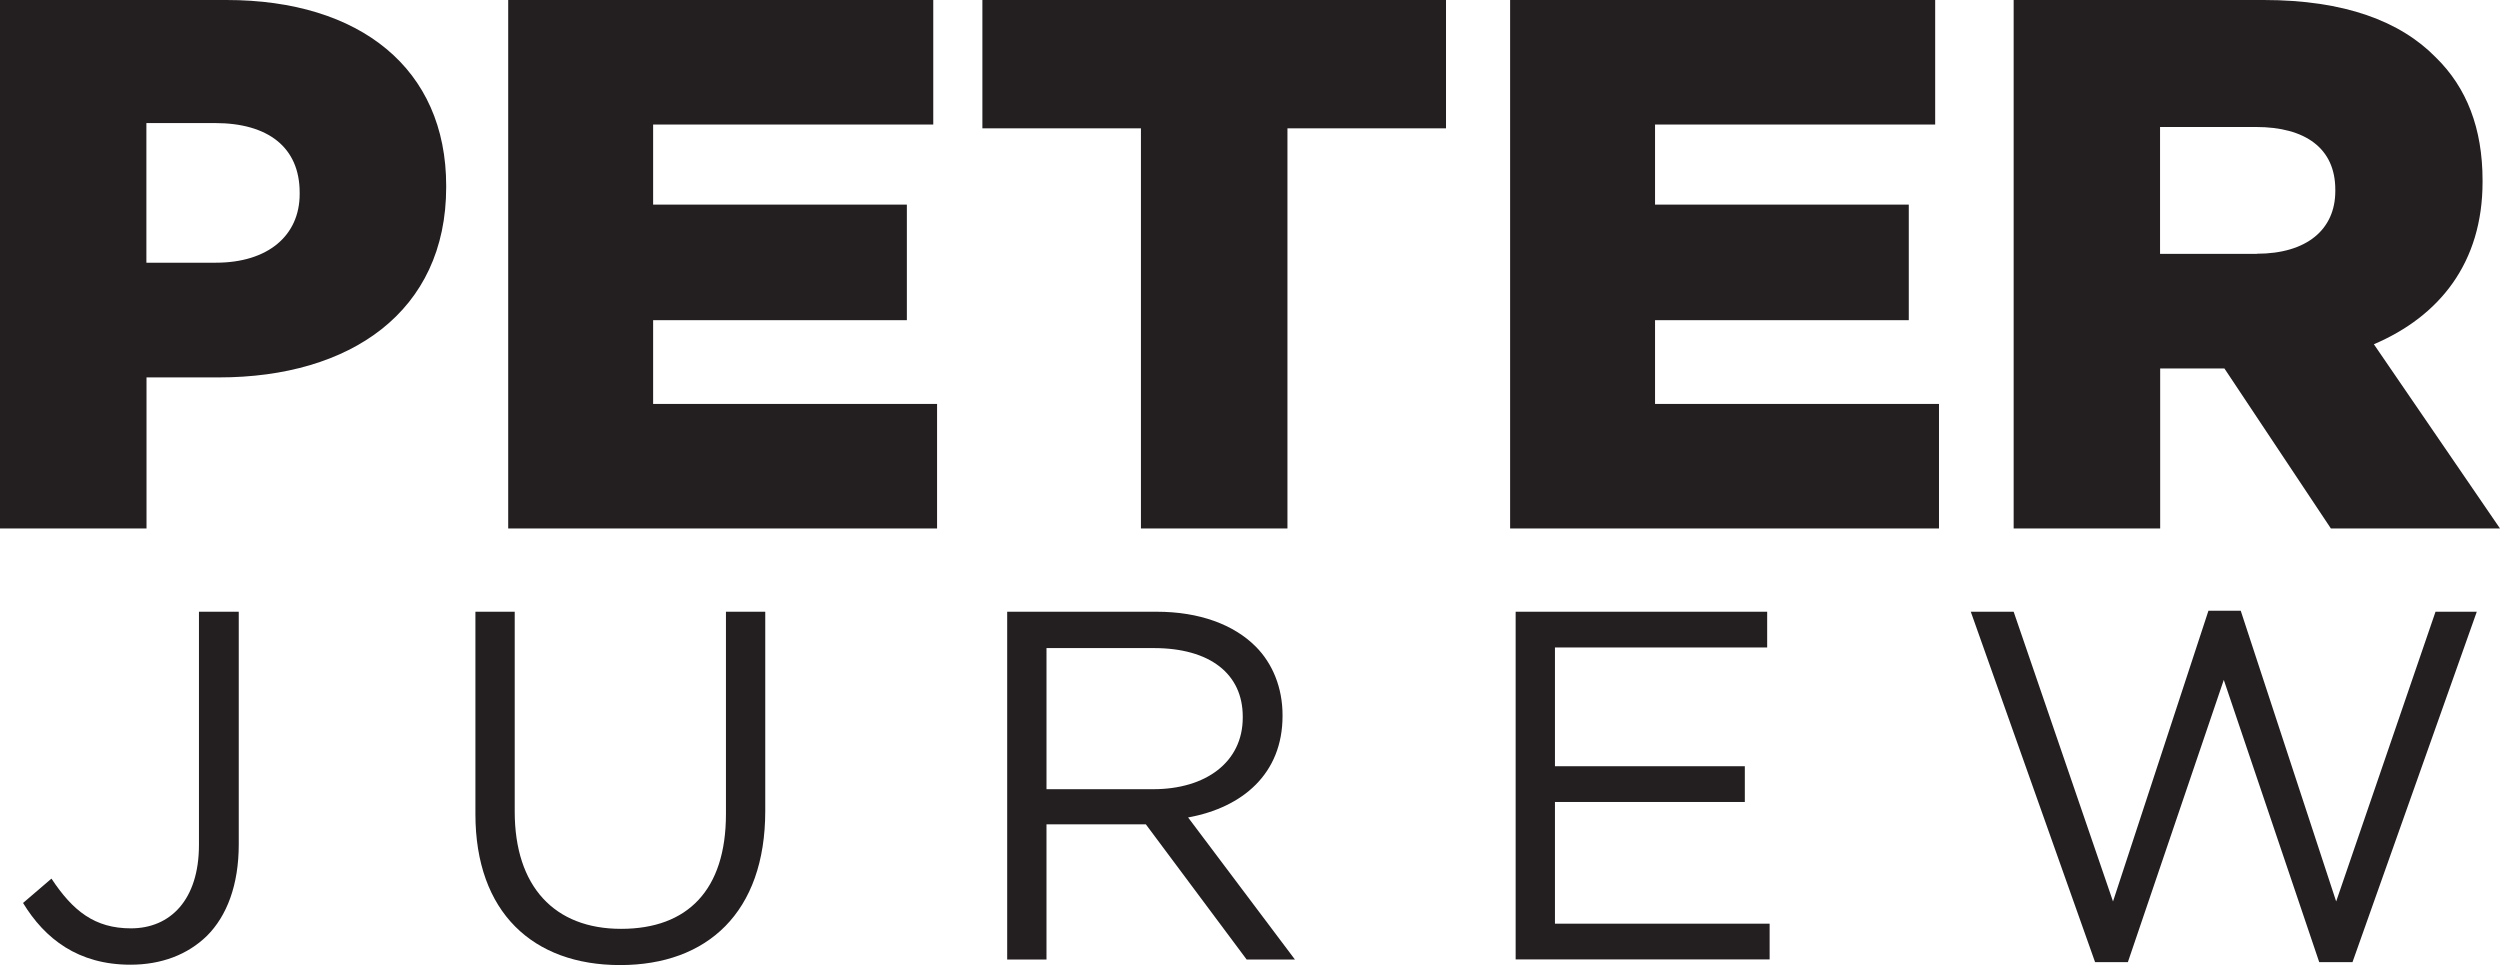
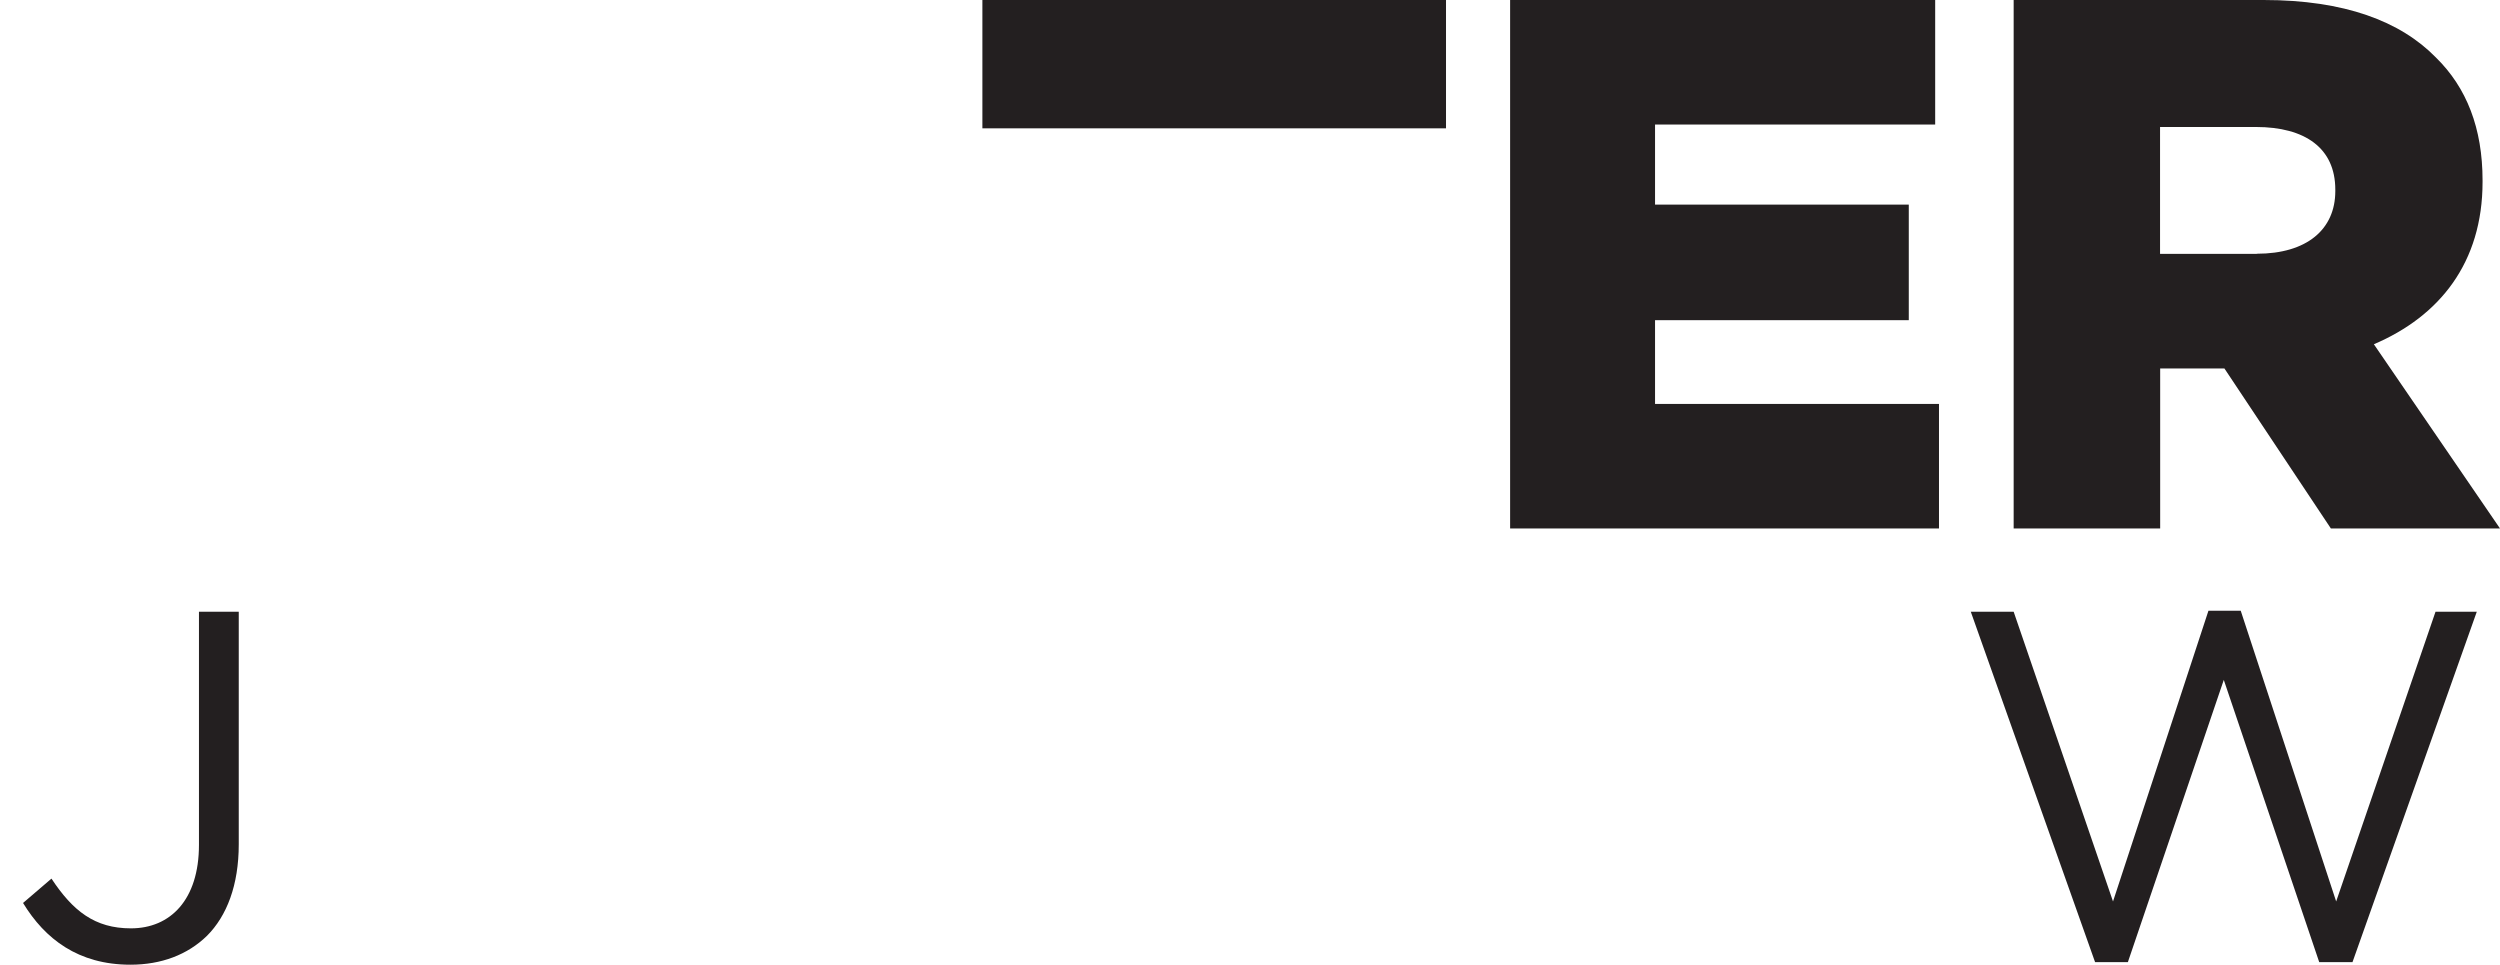
<svg xmlns="http://www.w3.org/2000/svg" id="b" data-name="Layer 2" viewBox="0 0 203.56 78.58">
  <g id="c" data-name="Layer 1">
    <g>
-       <path d="m0,0h18.44c10.88,0,17.89,5.59,17.89,15.12v.12c0,10.14-7.81,15.49-18.5,15.49h-5.9v12.3H0V0Zm17.58,21.39c4.24,0,6.82-2.21,6.82-5.59v-.12c0-3.69-2.58-5.66-6.89-5.66h-5.59v11.37h5.66Z" style="fill: #231f20; stroke-width: 0px;" />
-       <path d="m41.38,0h34.61v10.14h-22.81v6.52h20.66v9.41h-20.66v6.82h23.12v10.14h-34.92V0Z" style="fill: #231f20; stroke-width: 0px;" />
-       <path d="m92.9,10.45h-12.91V0h37.75v10.45h-12.91v32.58h-11.93V10.45Z" style="fill: #231f20; stroke-width: 0px;" />
+       <path d="m92.9,10.45h-12.91V0h37.75v10.45h-12.91v32.58V10.45Z" style="fill: #231f20; stroke-width: 0px;" />
      <path d="m122.96,0h34.61v10.14h-22.81v6.52h20.66v9.41h-20.66v6.82h23.12v10.14h-34.92V0Z" style="fill: #231f20; stroke-width: 0px;" />
      <path d="m163.96,0h20.35c6.58,0,11.13,1.72,14.02,4.67,2.52,2.46,3.81,5.78,3.81,10.02v.12c0,6.58-3.5,10.94-8.85,13.22l10.27,15h-13.77l-8.67-13.03h-5.23v13.03h-11.93V0Zm19.8,20.66c4.06,0,6.39-1.97,6.39-5.1v-.12c0-3.38-2.46-5.1-6.46-5.1h-7.81v10.33h7.87Z" style="fill: #231f20; stroke-width: 0px;" />
    </g>
    <g>
      <path d="m1.88,73.52l2.31-1.98c1.74,2.63,3.52,4.05,6.47,4.05,3.2,0,5.54-2.31,5.54-6.8v-18.98h3.24v18.94c0,3.32-.97,5.83-2.59,7.45-1.58,1.54-3.72,2.35-6.23,2.35-4.25,0-6.96-2.1-8.74-5.02Z" style="fill: #231f20; stroke-width: 0px;" />
-       <path d="m38.71,66.28v-16.47h3.2v16.27c0,6.11,3.24,9.55,8.66,9.55s8.54-3.16,8.54-9.35v-16.47h3.2v16.23c0,8.26-4.73,12.54-11.82,12.54s-11.78-4.29-11.78-12.3Z" style="fill: #231f20; stroke-width: 0px;" />
-       <path d="m82.01,49.81h12.18c3.48,0,6.27,1.05,8.05,2.83,1.38,1.38,2.19,3.36,2.19,5.58v.08c0,4.69-3.24,7.45-7.69,8.26l8.7,11.57h-3.93l-8.21-11.01h-8.09v11.01h-3.2v-28.33Zm11.9,14.45c4.25,0,7.28-2.19,7.28-5.83v-.08c0-3.48-2.67-5.58-7.24-5.58h-8.74v11.49h8.7Z" style="fill: #231f20; stroke-width: 0px;" />
-       <path d="m123.41,49.81h20.48v2.91h-17.28v9.67h15.46v2.91h-15.46v9.91h17.48v2.91h-20.68v-28.33Z" style="fill: #231f20; stroke-width: 0px;" />
      <path d="m160.48,49.81h3.48l8.09,23.59,7.77-23.67h2.63l7.77,23.67,8.09-23.59h3.36l-10.12,28.53h-2.71l-7.77-22.98-7.81,22.98h-2.67l-10.12-28.53Z" style="fill: #231f20; stroke-width: 0px;" />
    </g>
  </g>
</svg>